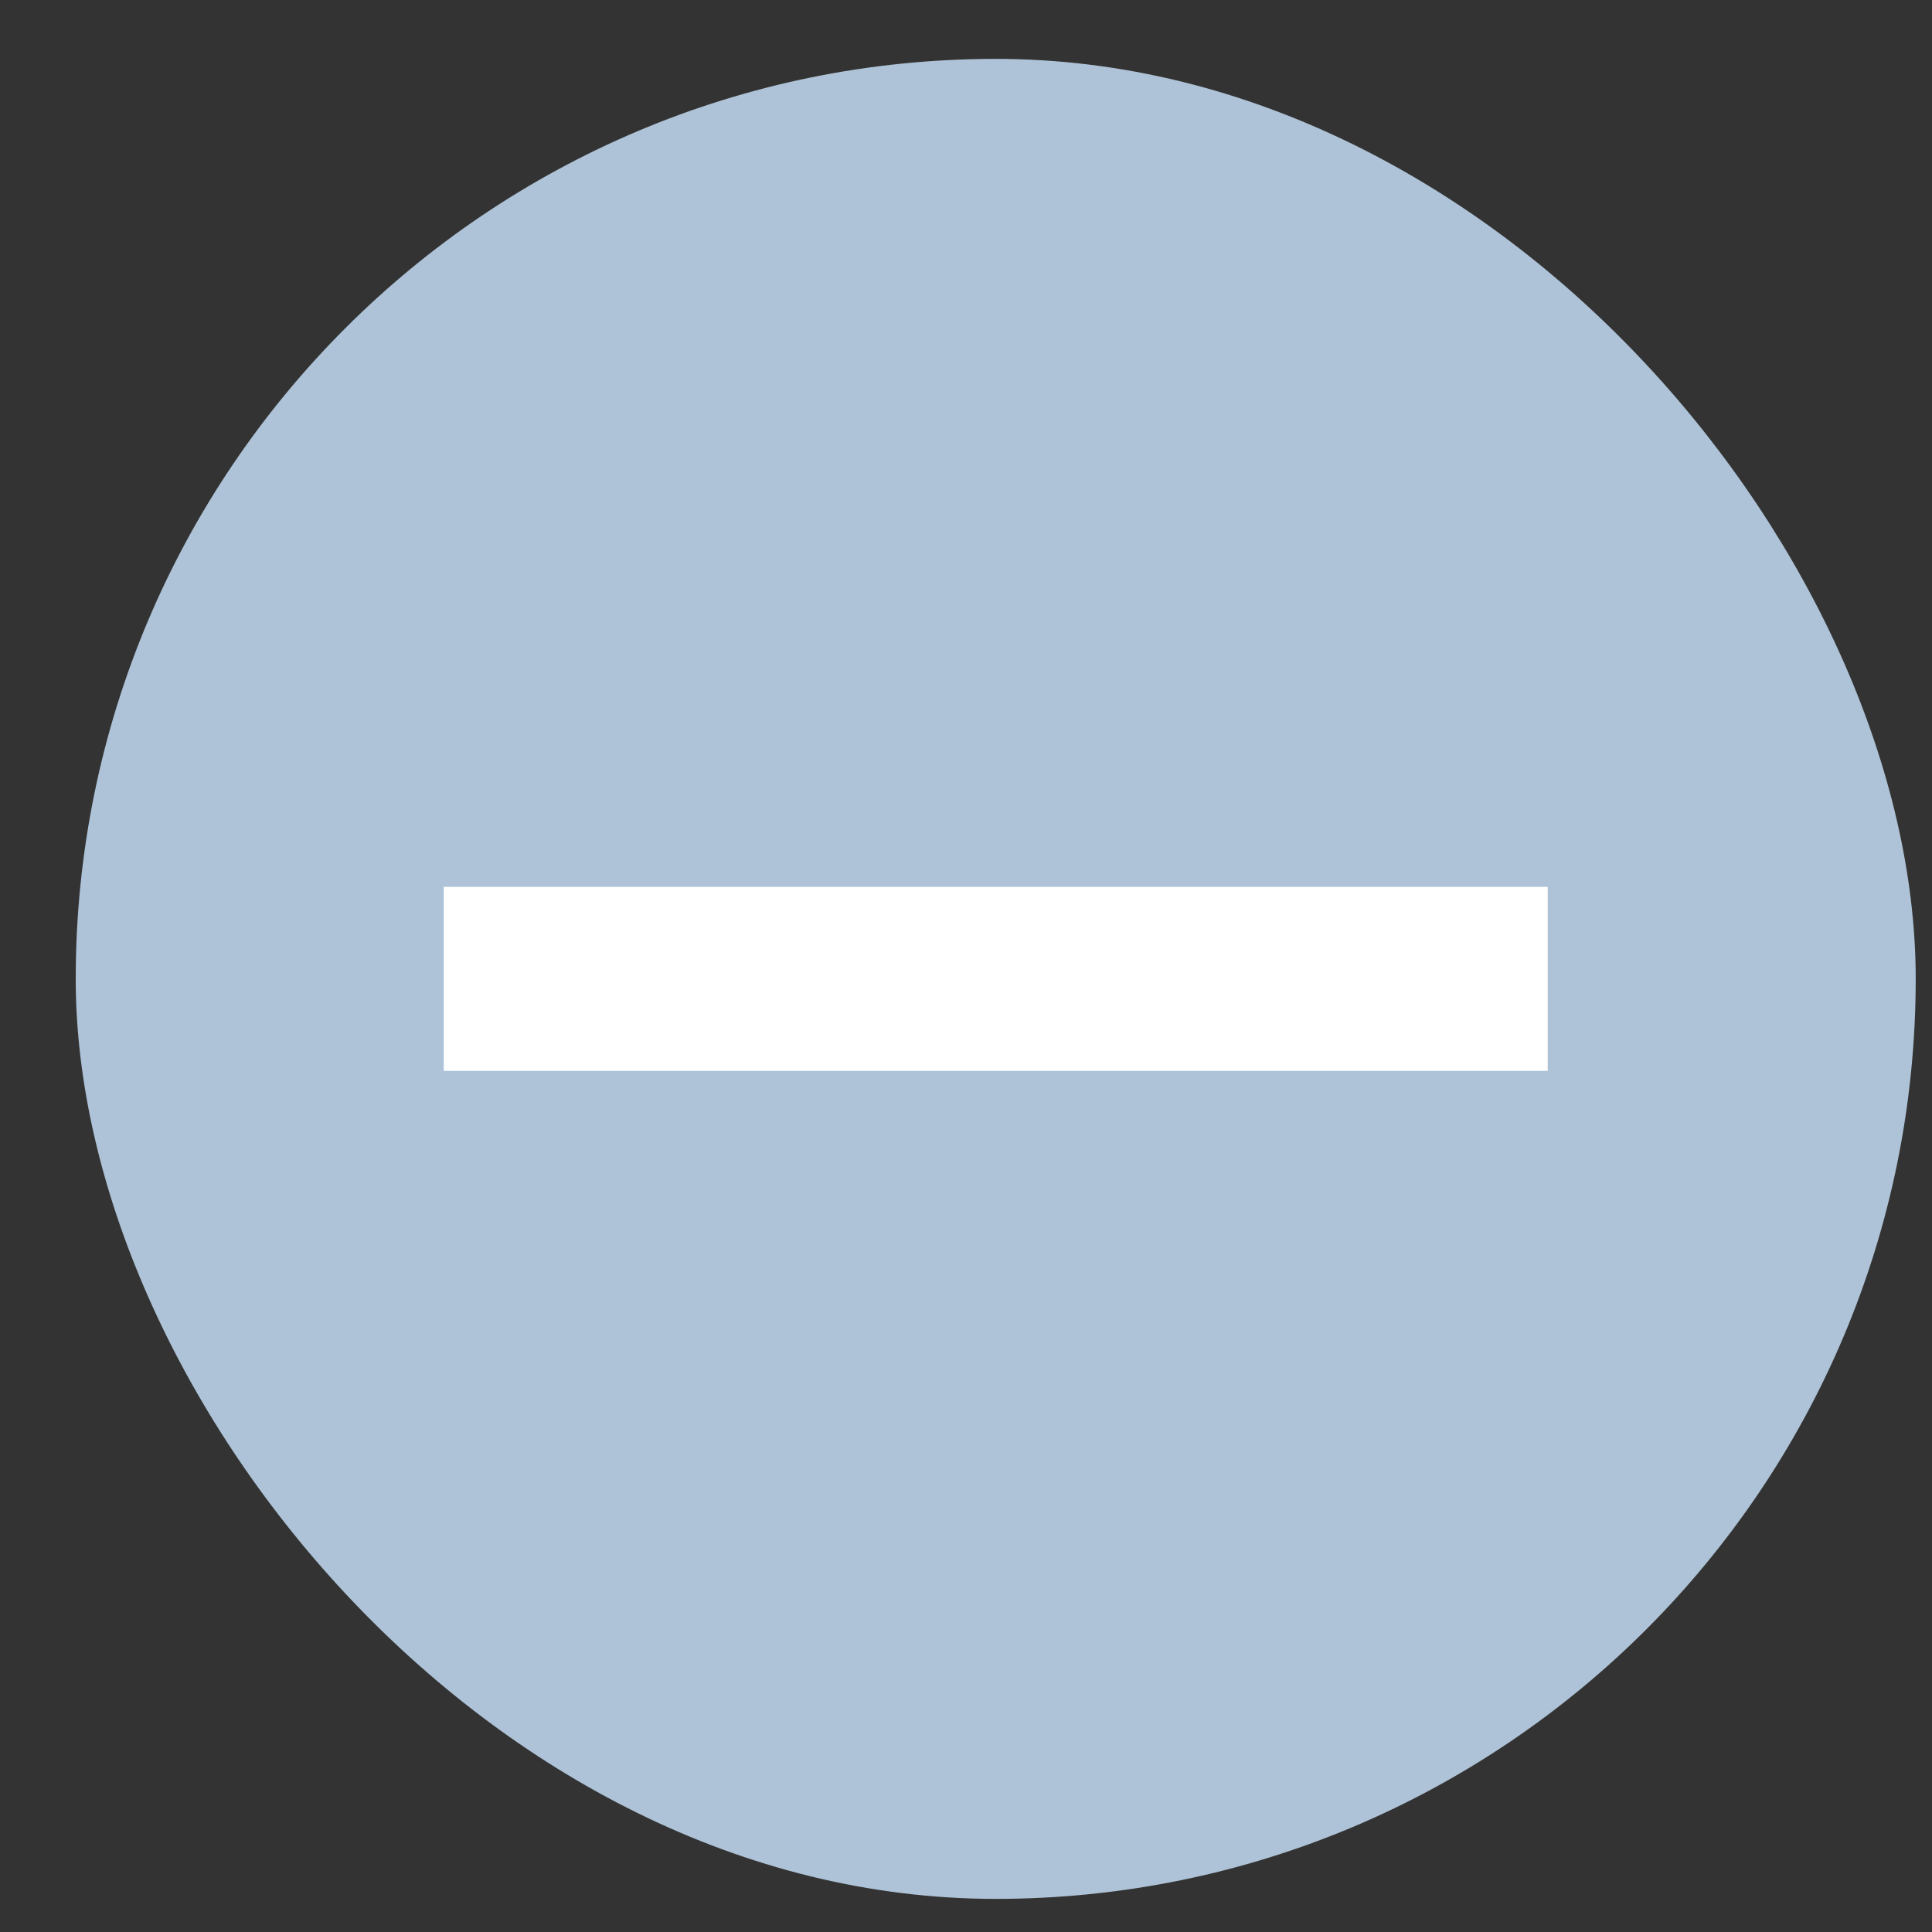
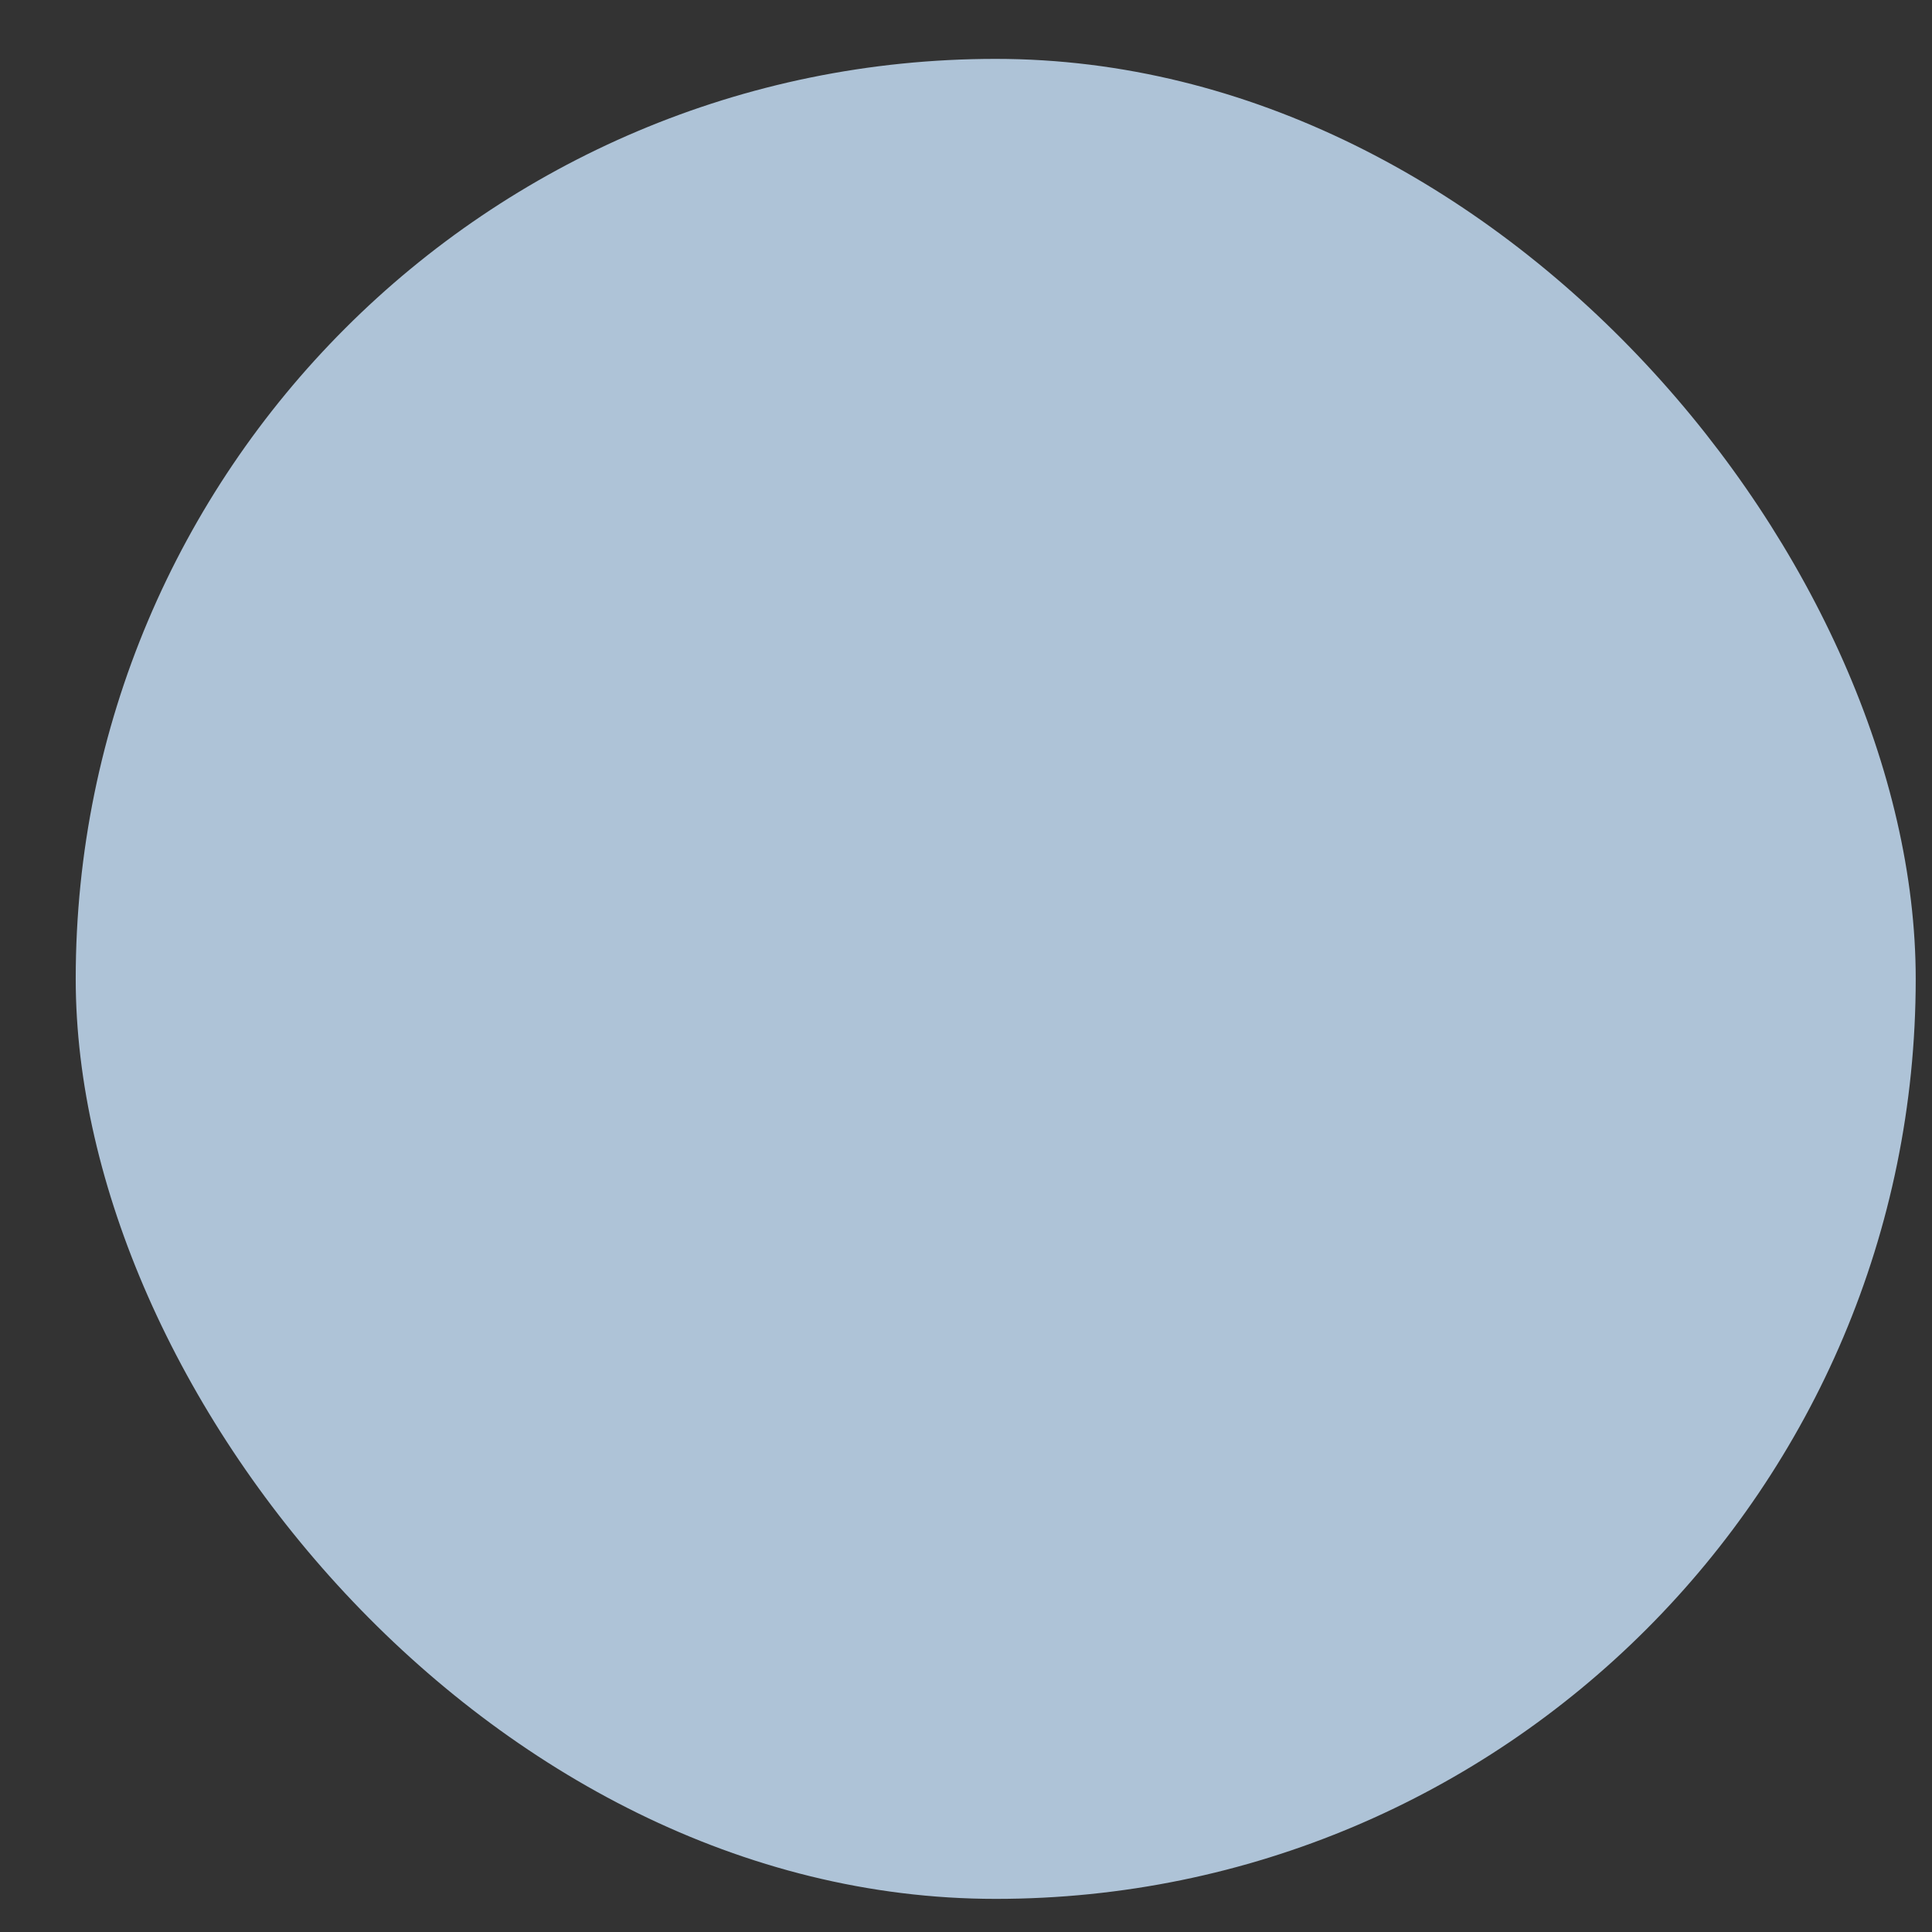
<svg xmlns="http://www.w3.org/2000/svg" width="21" height="21" viewBox="0 0 21 21" fill="none">
  <rect x="0" y="0" width="21" height="21" fill="#333333" stroke="none" />
  <rect x="0.823" y="0.64" width="20" height="20" rx="10" fill="#AEC3D7" />
-   <rect x="4.823" y="9.64" width="12" height="2" fill="white" />
</svg>